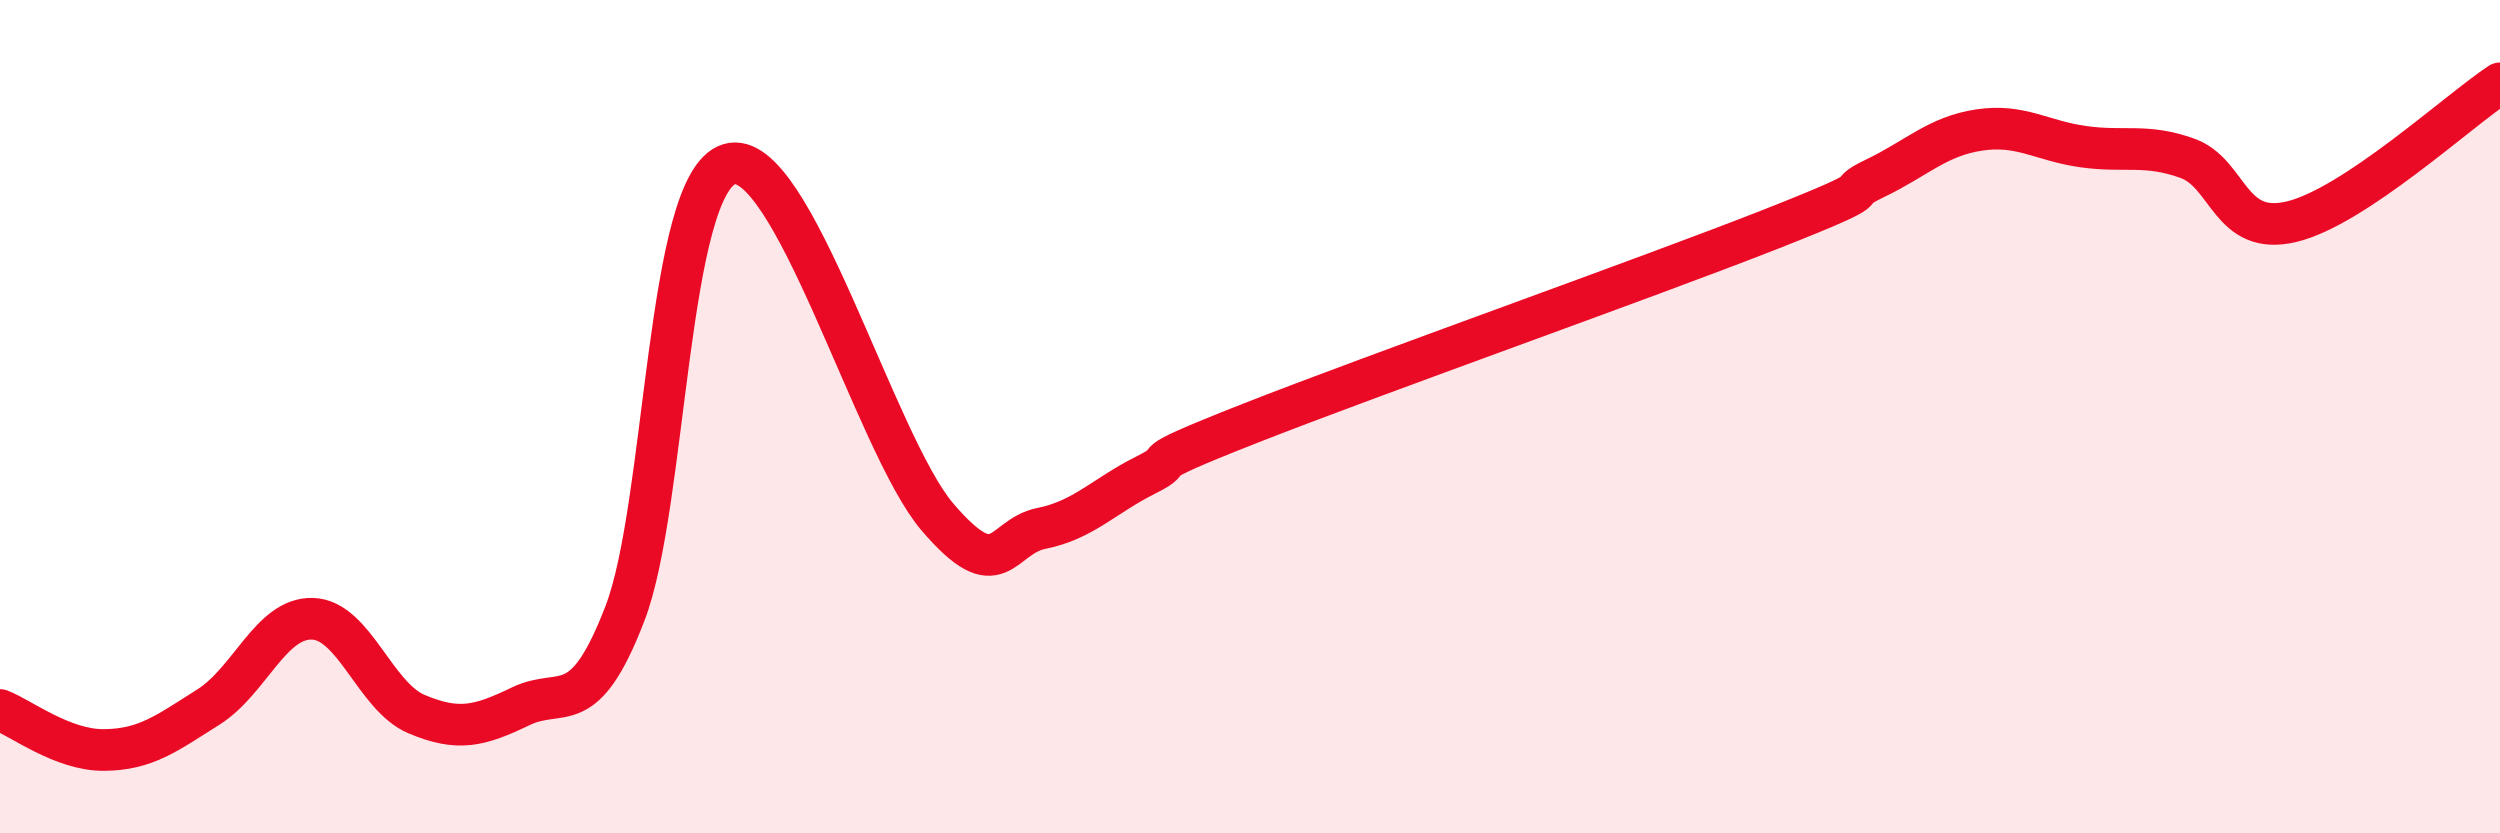
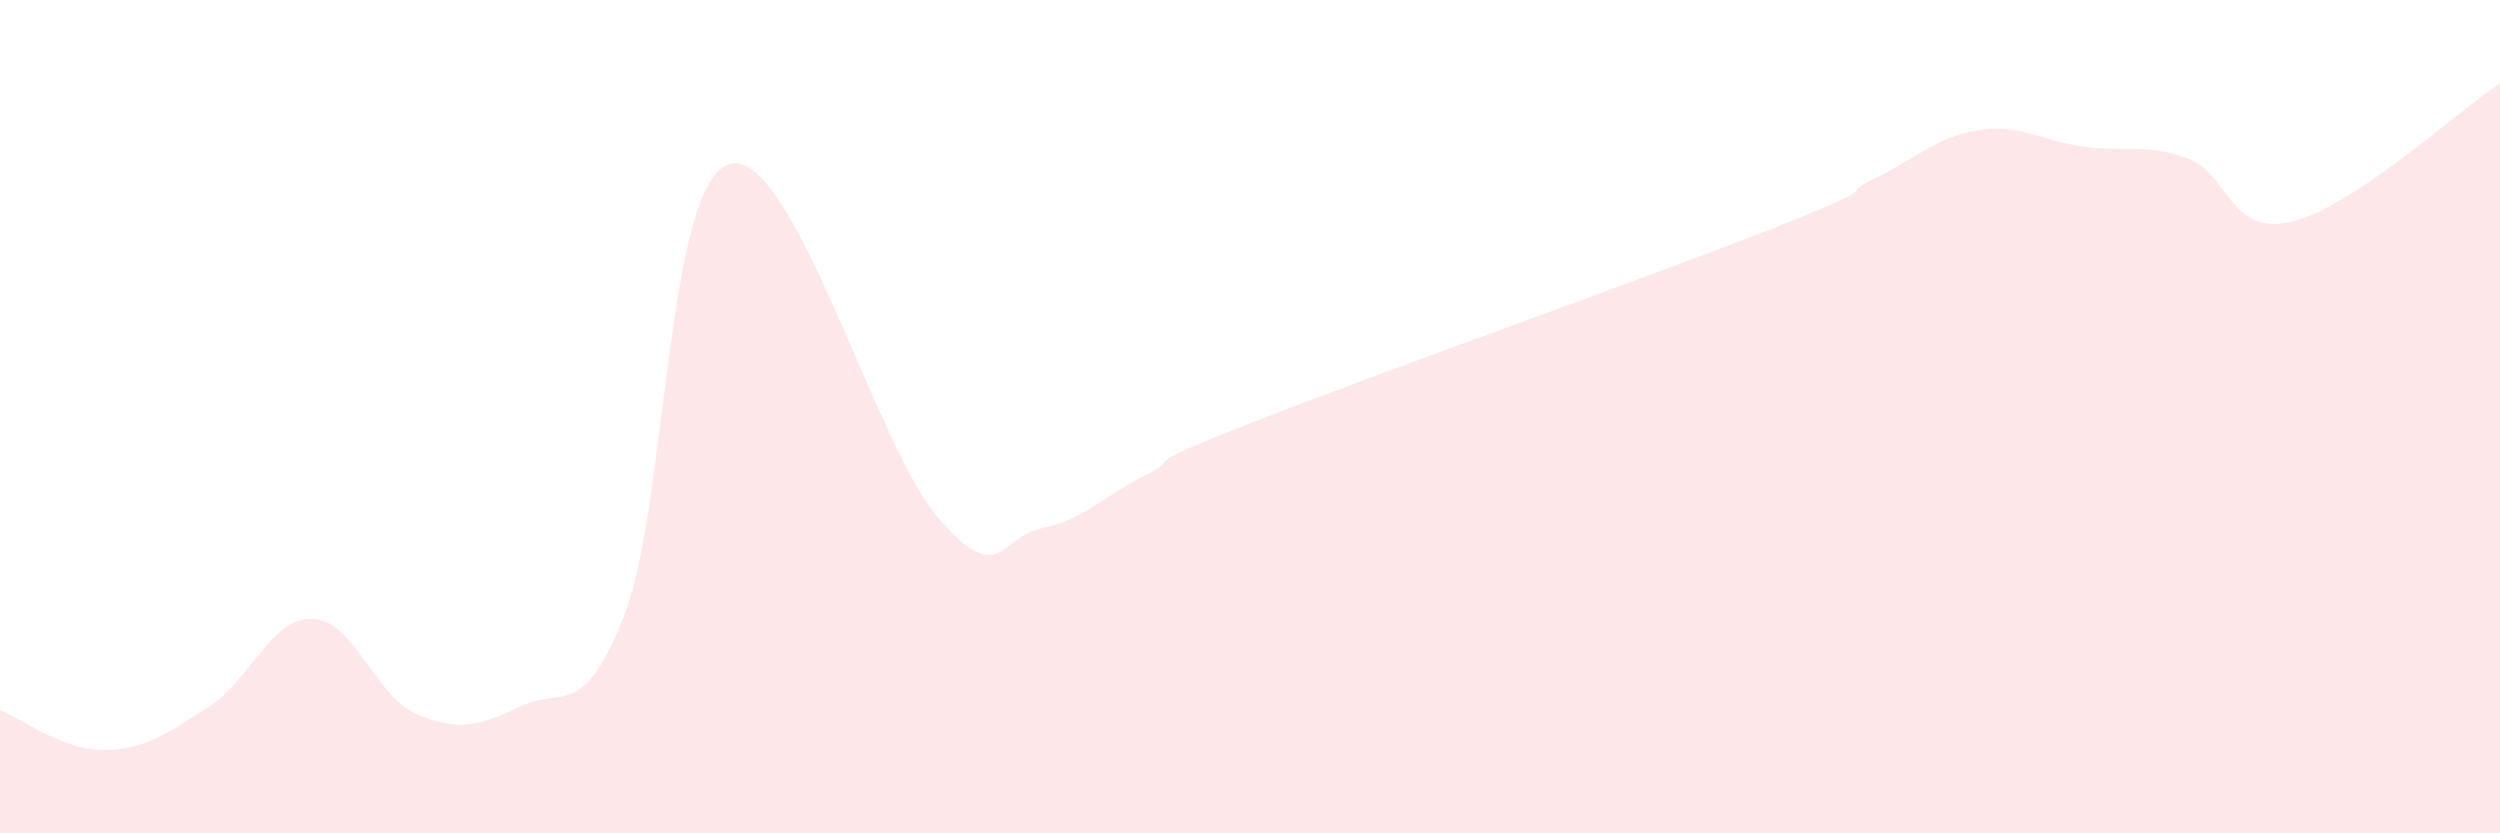
<svg xmlns="http://www.w3.org/2000/svg" width="60" height="20" viewBox="0 0 60 20">
  <path d="M 0,17.04 C 0.5,17.23 1.5,18.01 2.5,18 C 3.5,17.99 4,17.6 5,16.97 C 6,16.34 6.5,14.82 7.5,14.85 C 8.5,14.88 9,16.72 10,17.14 C 11,17.56 11.5,17.43 12.5,16.95 C 13.5,16.47 14,17.32 15,14.72 C 16,12.12 16,4.4 17.5,3.94 C 19,3.48 21,10.66 22.5,12.41 C 24,14.16 24,12.88 25,12.68 C 26,12.48 26.5,11.9 27.5,11.4 C 28.5,10.9 27,11.34 30,10.16 C 33,8.98 39.5,6.68 42.5,5.5 C 45.5,4.32 44,4.76 45,4.28 C 46,3.8 46.5,3.27 47.5,3.12 C 48.5,2.97 49,3.38 50,3.52 C 51,3.66 51.5,3.44 52.5,3.8 C 53.5,4.16 53.5,5.68 55,5.32 C 56.5,4.96 59,2.66 60,2L60 20L0 20Z" fill="#EB0A25" opacity="0.1" stroke-linecap="round" stroke-linejoin="round" />
-   <path d="M 0,17.04 C 0.5,17.23 1.5,18.01 2.5,18 C 3.5,17.99 4,17.6 5,16.97 C 6,16.34 6.5,14.82 7.5,14.85 C 8.5,14.88 9,16.72 10,17.14 C 11,17.56 11.5,17.43 12.5,16.95 C 13.5,16.47 14,17.32 15,14.72 C 16,12.12 16,4.4 17.5,3.94 C 19,3.48 21,10.66 22.5,12.41 C 24,14.16 24,12.88 25,12.68 C 26,12.48 26.5,11.9 27.5,11.4 C 28.5,10.9 27,11.34 30,10.16 C 33,8.98 39.5,6.68 42.5,5.5 C 45.5,4.32 44,4.76 45,4.28 C 46,3.8 46.5,3.27 47.5,3.12 C 48.5,2.97 49,3.38 50,3.52 C 51,3.66 51.5,3.44 52.5,3.8 C 53.5,4.16 53.5,5.68 55,5.32 C 56.5,4.96 59,2.66 60,2" stroke="#EB0A25" stroke-width="1" fill="none" stroke-linecap="round" stroke-linejoin="round" />
</svg>